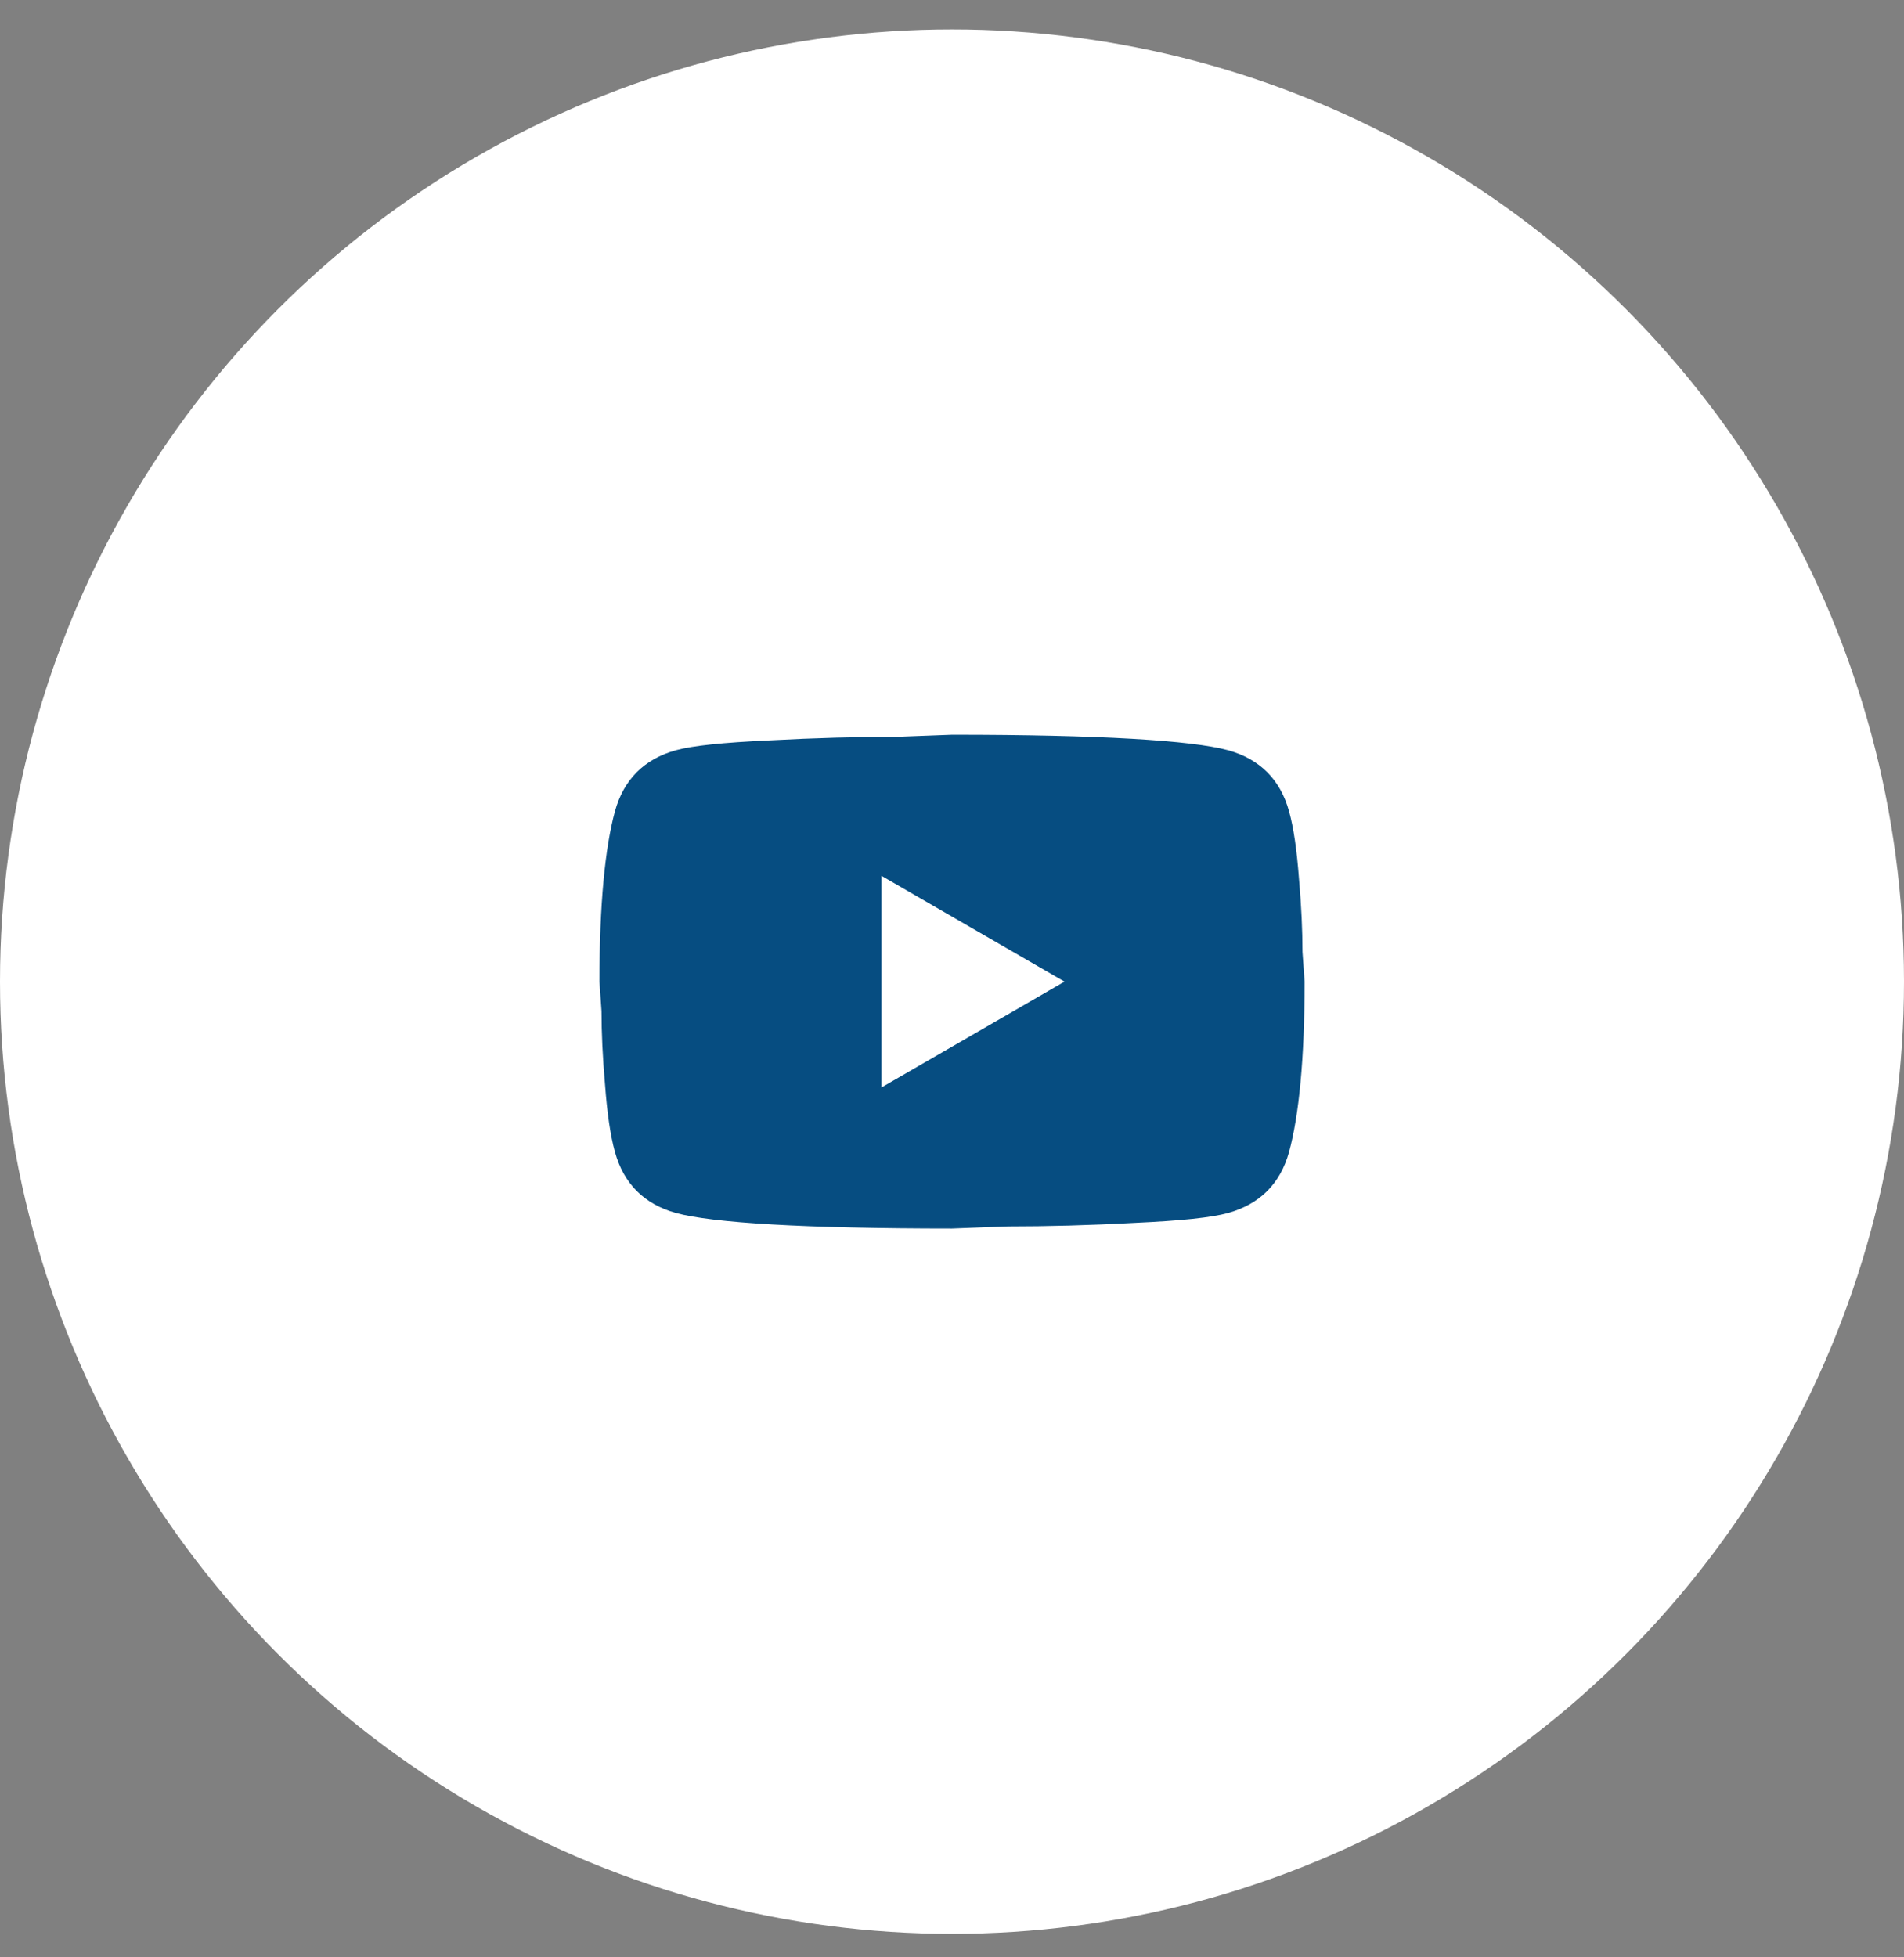
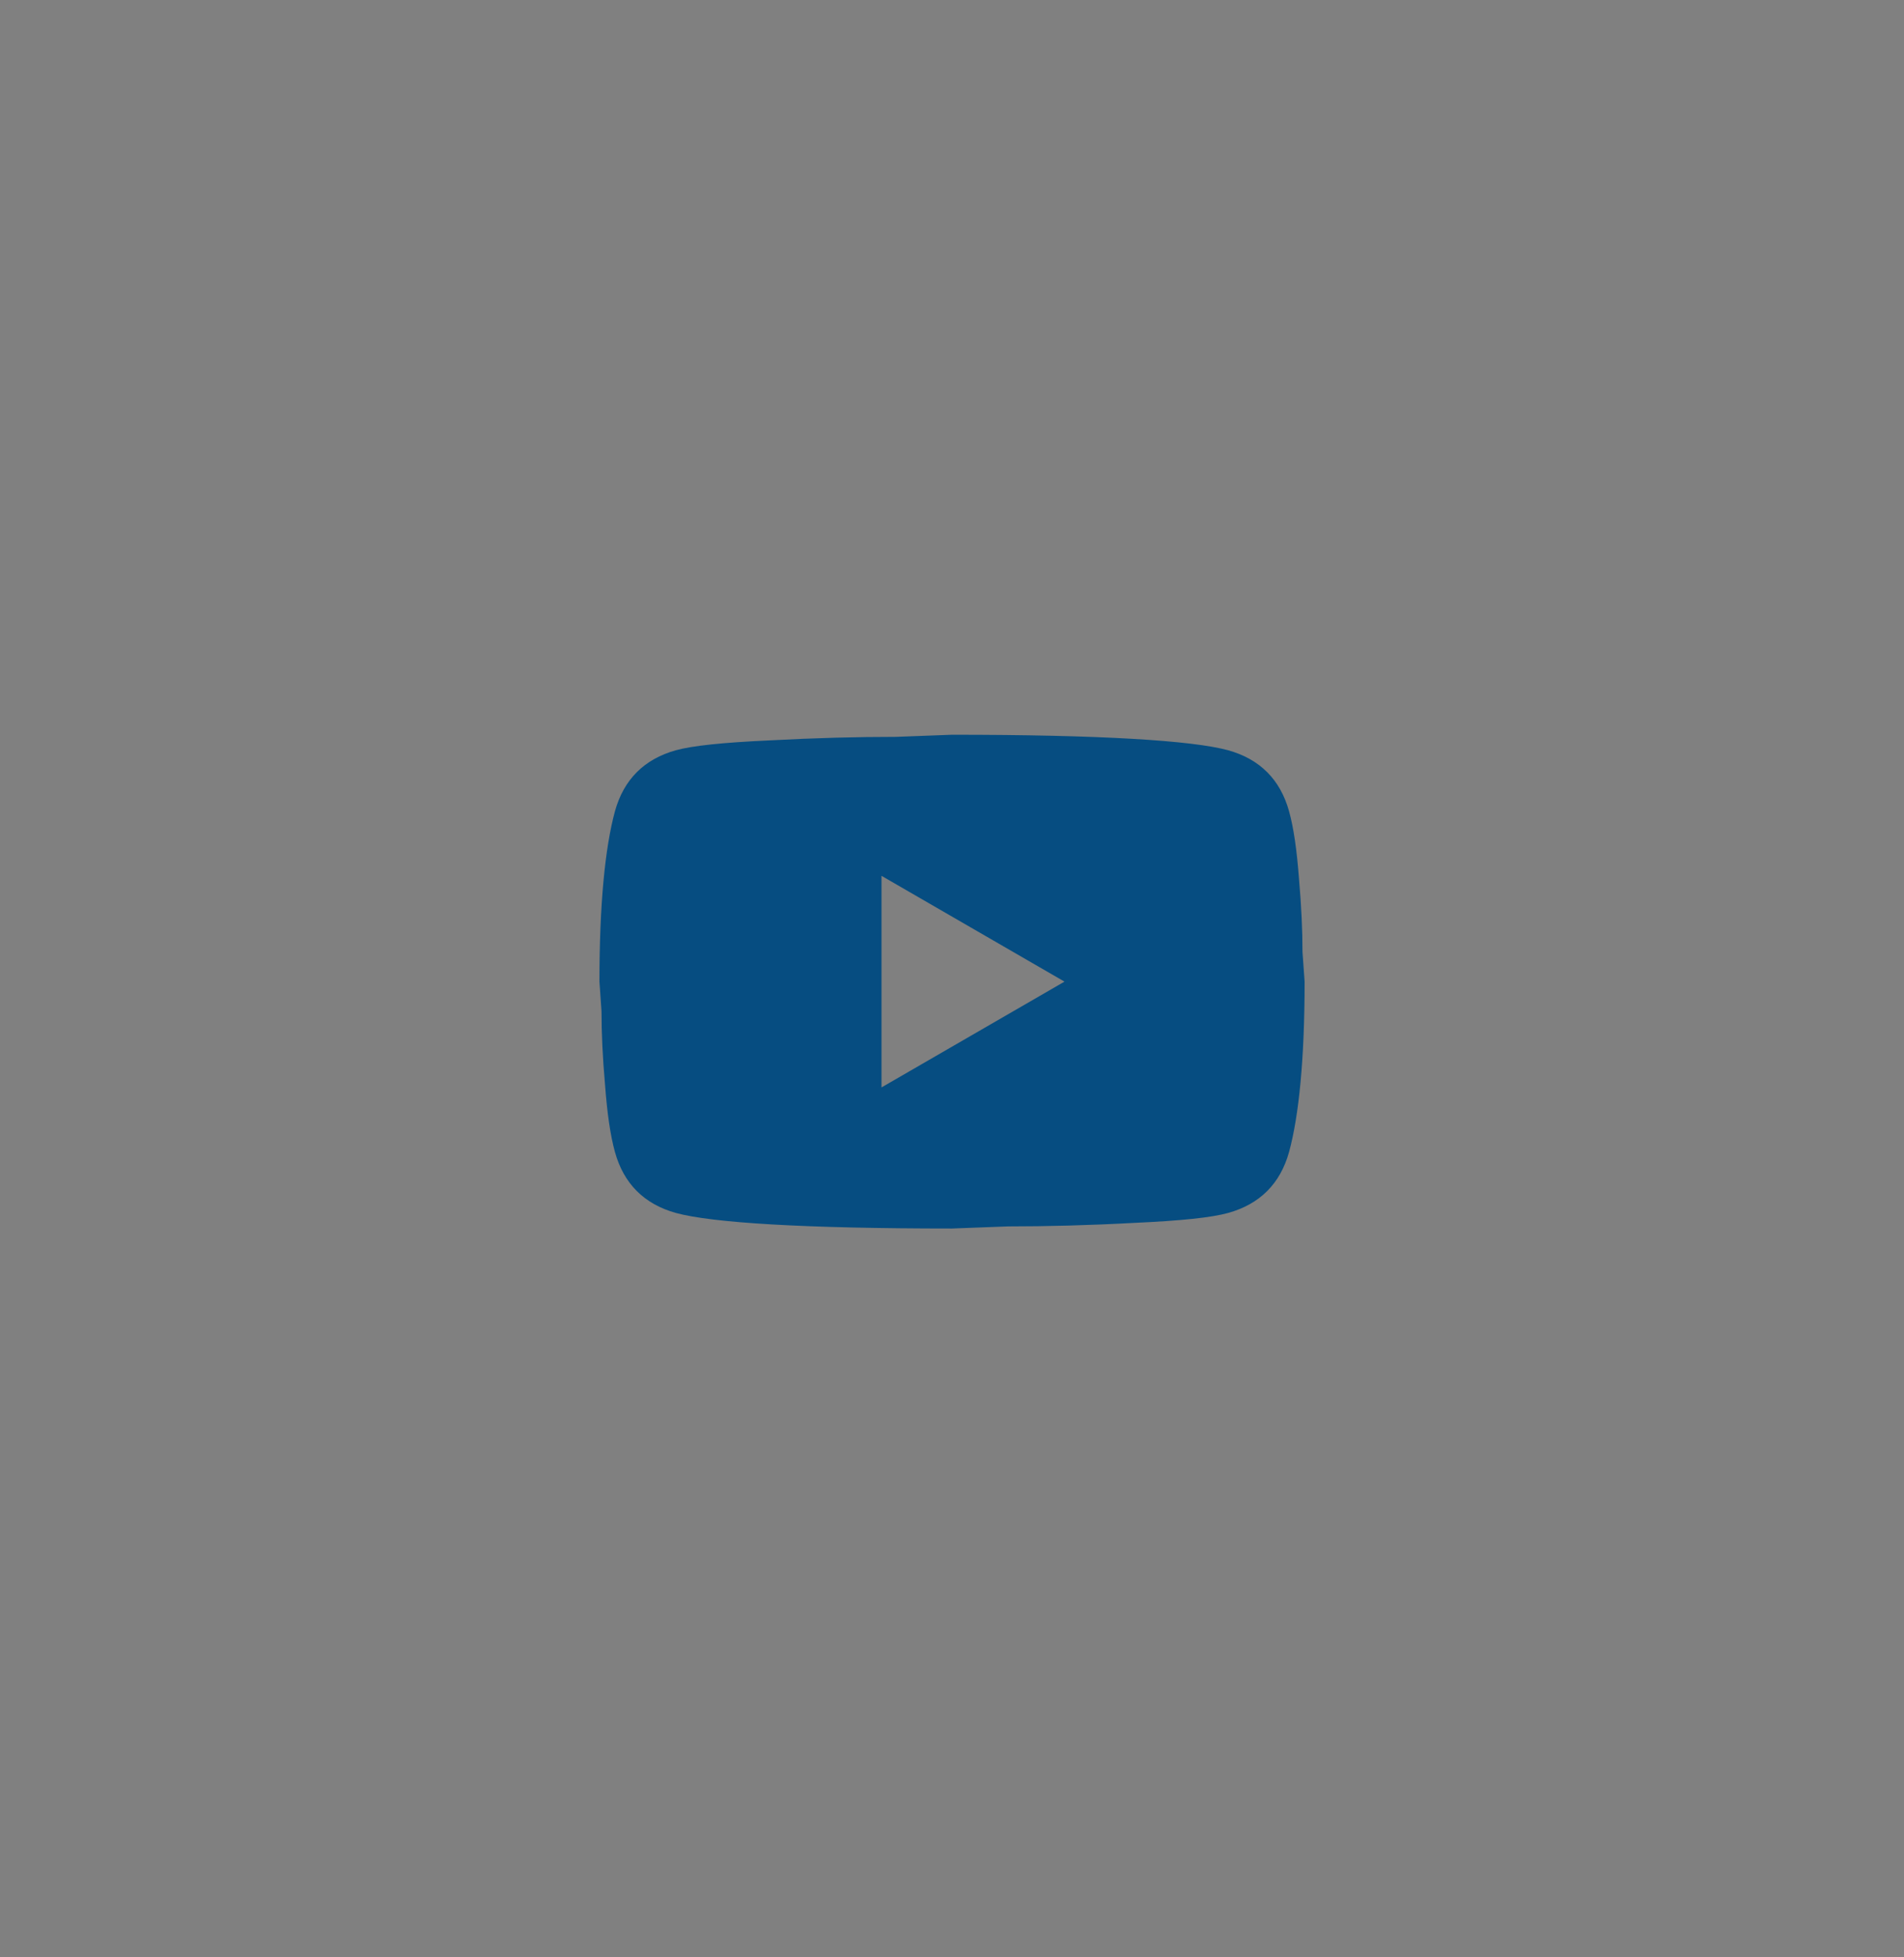
<svg xmlns="http://www.w3.org/2000/svg" width="36" height="37" viewBox="0 0 36 37" fill="none">
  <rect x="0" y="0" width="36" height="37" fill="#808080" stroke="none" />
-   <circle cx="18" cy="18.556" r="18" fill="white" />
  <path d="M16.667 20.556L20.127 18.556L16.667 16.556V20.556ZM24.373 15.336C24.46 15.649 24.52 16.069 24.56 16.602C24.607 17.136 24.627 17.596 24.627 17.996L24.667 18.556C24.667 20.016 24.56 21.089 24.373 21.776C24.207 22.376 23.82 22.762 23.22 22.929C22.907 23.016 22.334 23.076 21.453 23.116C20.587 23.163 19.794 23.183 19.06 23.183L18 23.223C15.207 23.223 13.467 23.116 12.78 22.929C12.18 22.762 11.793 22.376 11.627 21.776C11.54 21.462 11.48 21.043 11.44 20.509C11.393 19.976 11.373 19.516 11.373 19.116L11.334 18.556C11.334 17.096 11.44 16.023 11.627 15.336C11.793 14.736 12.18 14.349 12.78 14.182C13.094 14.096 13.667 14.036 14.547 13.996C15.414 13.949 16.207 13.929 16.94 13.929L18 13.889C20.794 13.889 22.534 13.996 23.22 14.182C23.82 14.349 24.207 14.736 24.373 15.336Z" fill="#064D81" />
</svg>